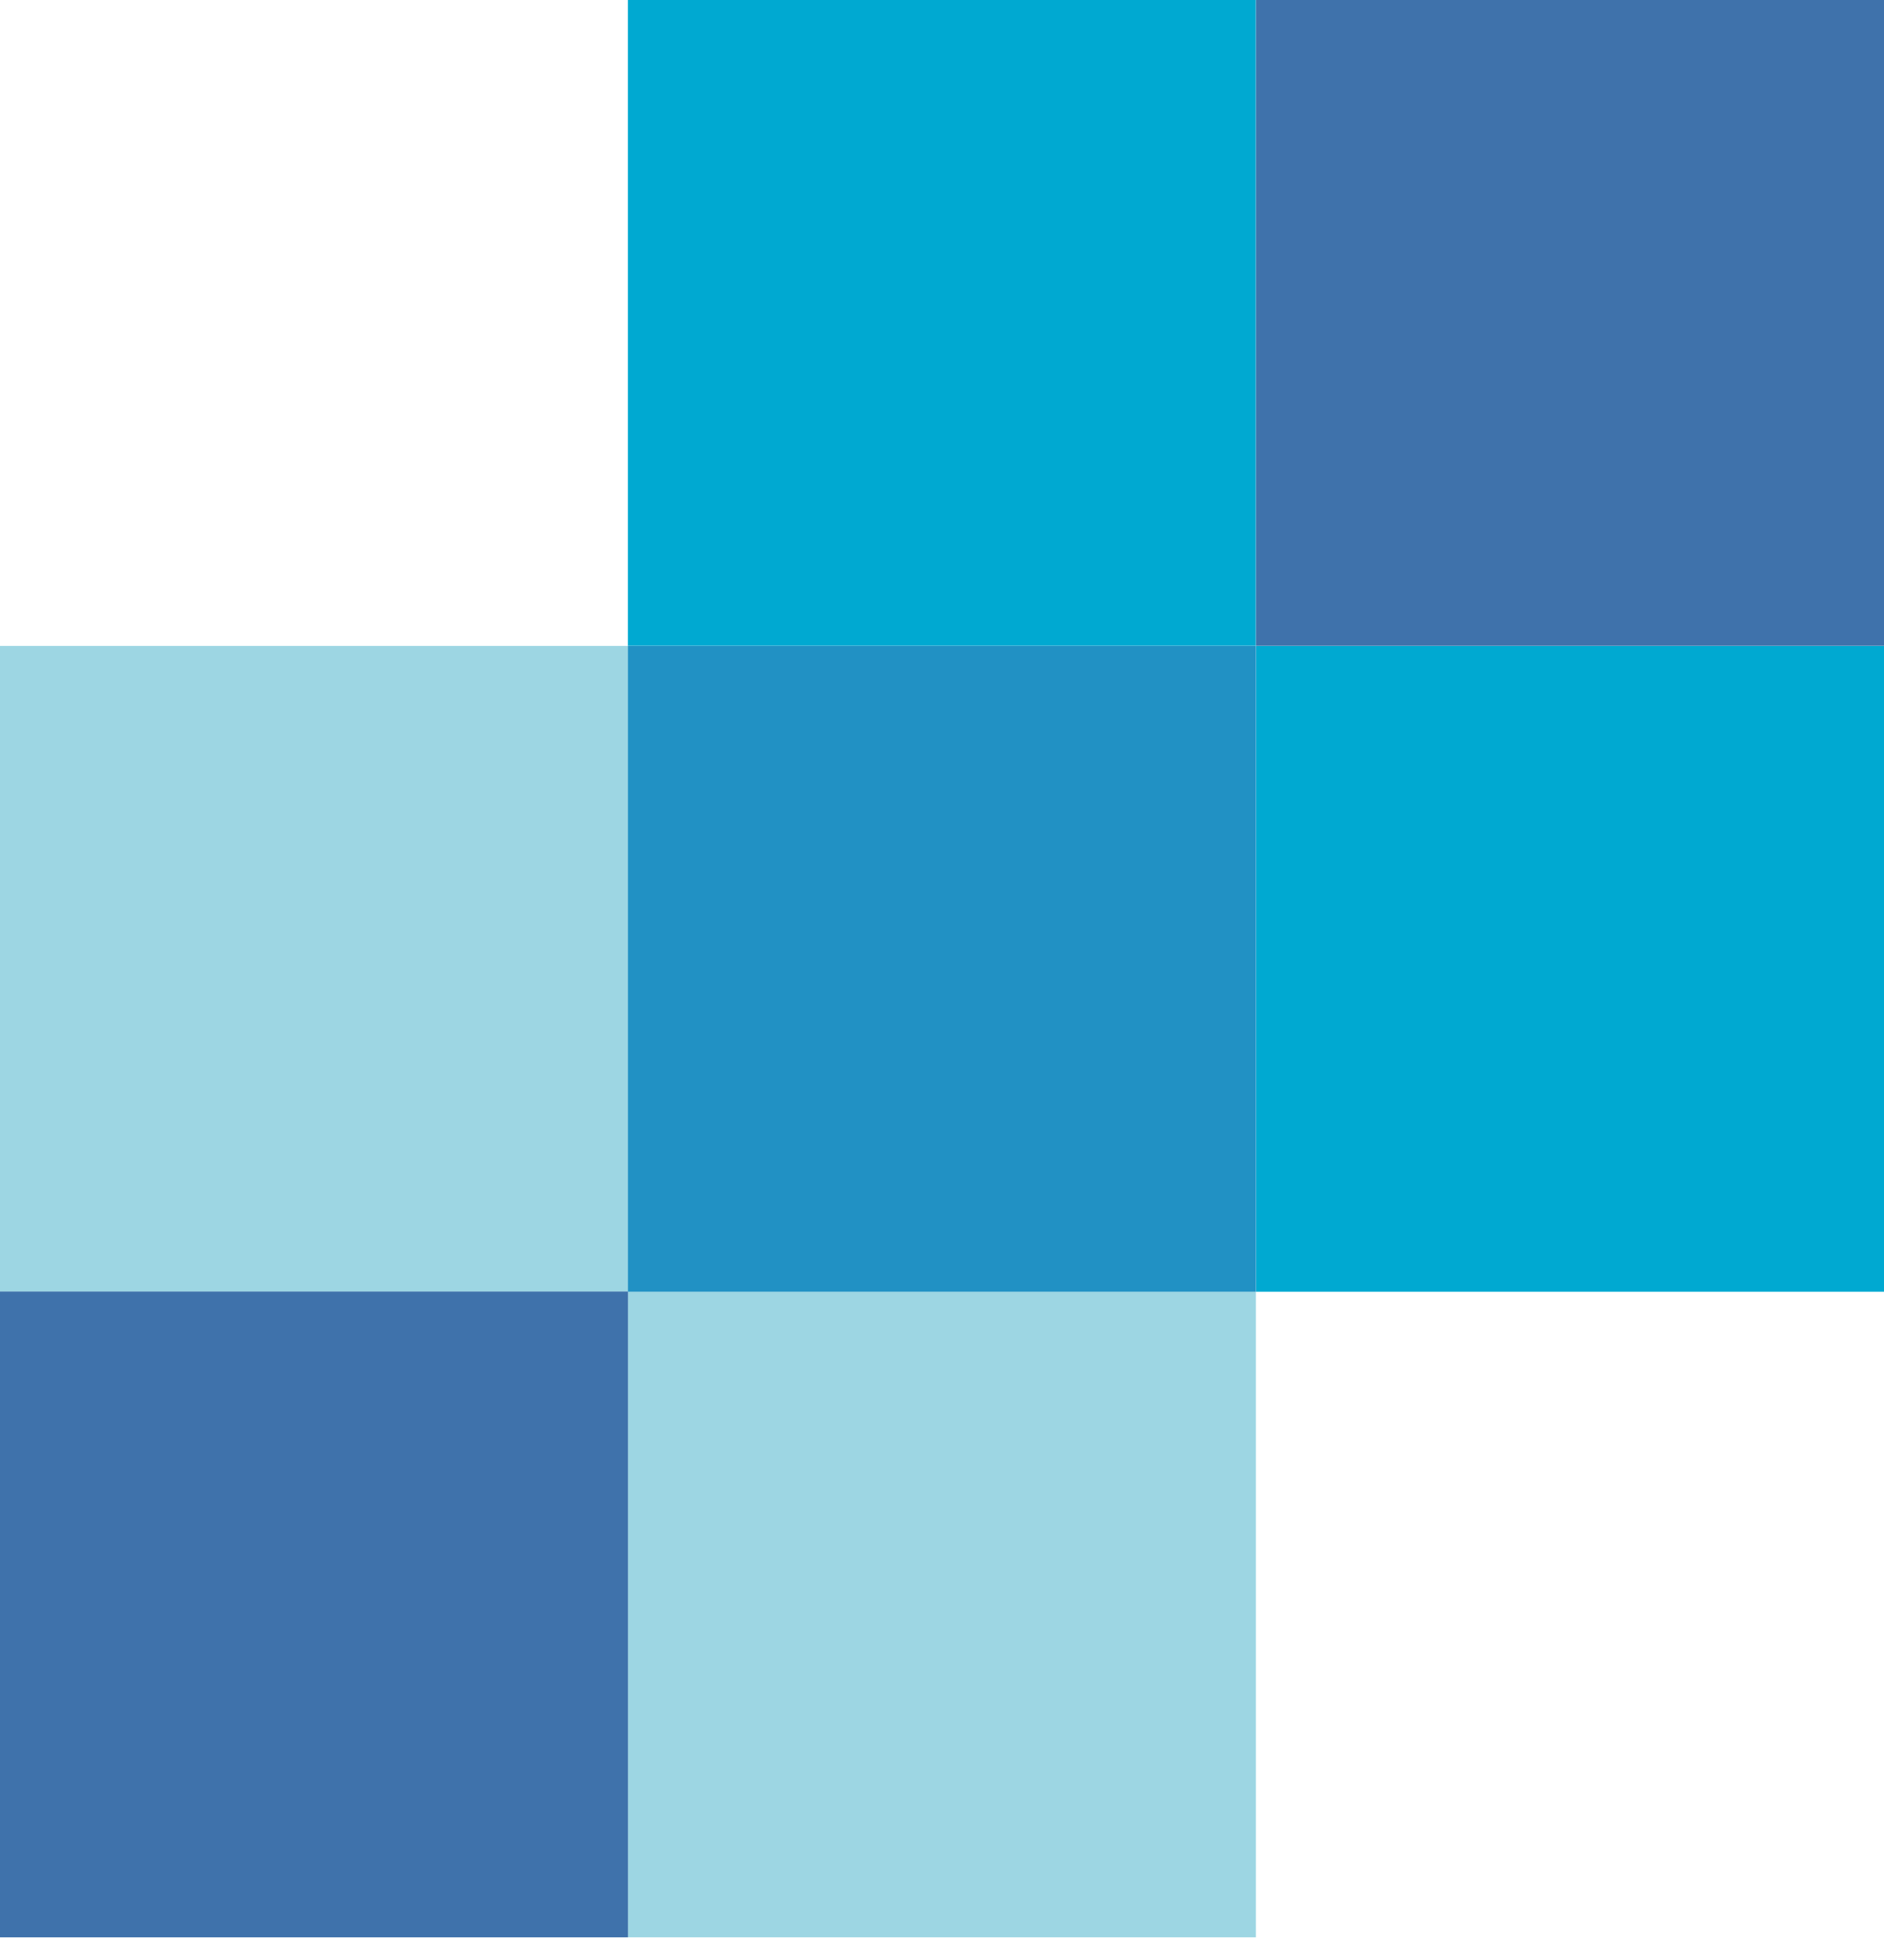
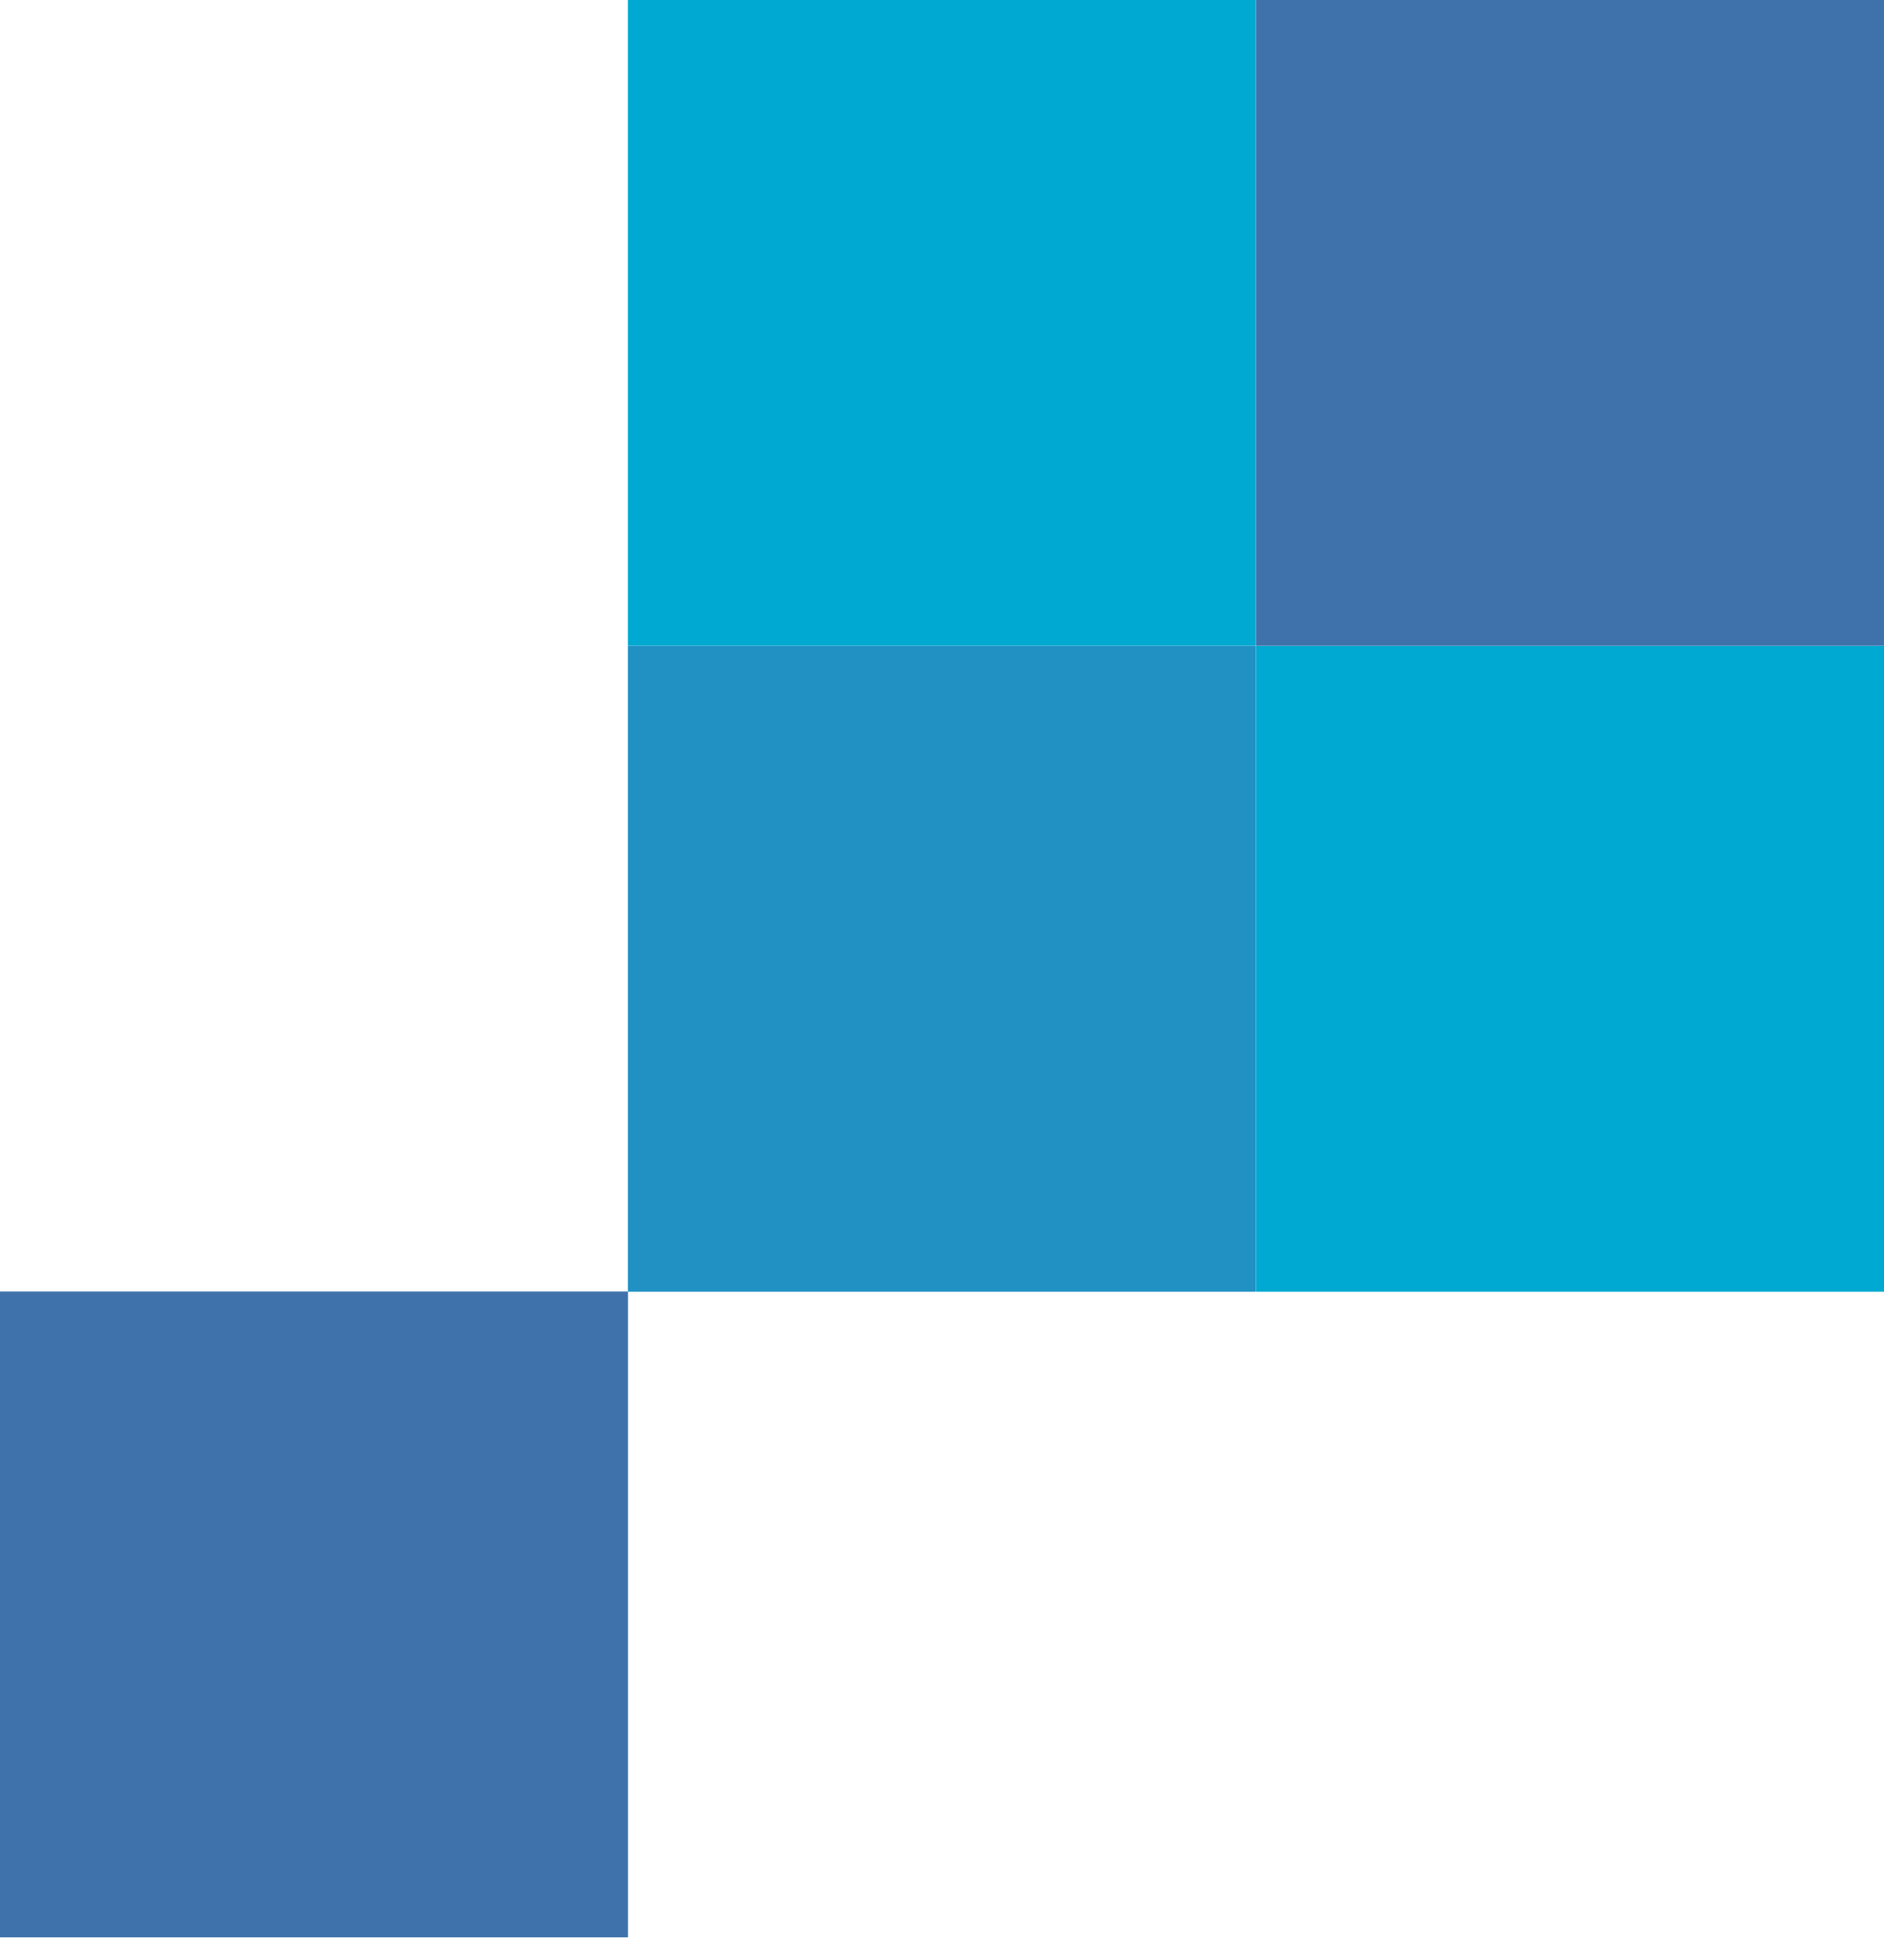
<svg xmlns="http://www.w3.org/2000/svg" width="75" height="78" fill="none">
-   <path fill="#9DD6E3" fill-rule="evenodd" d="M24.996 77.098h25V51.398H24.996V77.098Z" clip-rule="evenodd" />
-   <path fill="#9DD6E3" fill-rule="evenodd" d="M0 51.405h25V25.705H0v25.7Z" clip-rule="evenodd" />
  <path fill="#3F72AB" fill-rule="evenodd" d="M0 77.098h25V51.398H0V77.098Z" clip-rule="evenodd" />
  <path fill="#00A9D1" fill-rule="evenodd" d="M50 51.405h25V25.705H50v25.7ZM24.996 25.7h25V0H24.996v25.7Z" clip-rule="evenodd" />
  <path fill="#2191C4" fill-rule="evenodd" d="M24.996 51.405h25V25.705H24.996v25.7Z" clip-rule="evenodd" />
  <path fill="#3F72AB" fill-rule="evenodd" d="M50 25.7h25V0H50v25.7Z" clip-rule="evenodd" />
</svg>